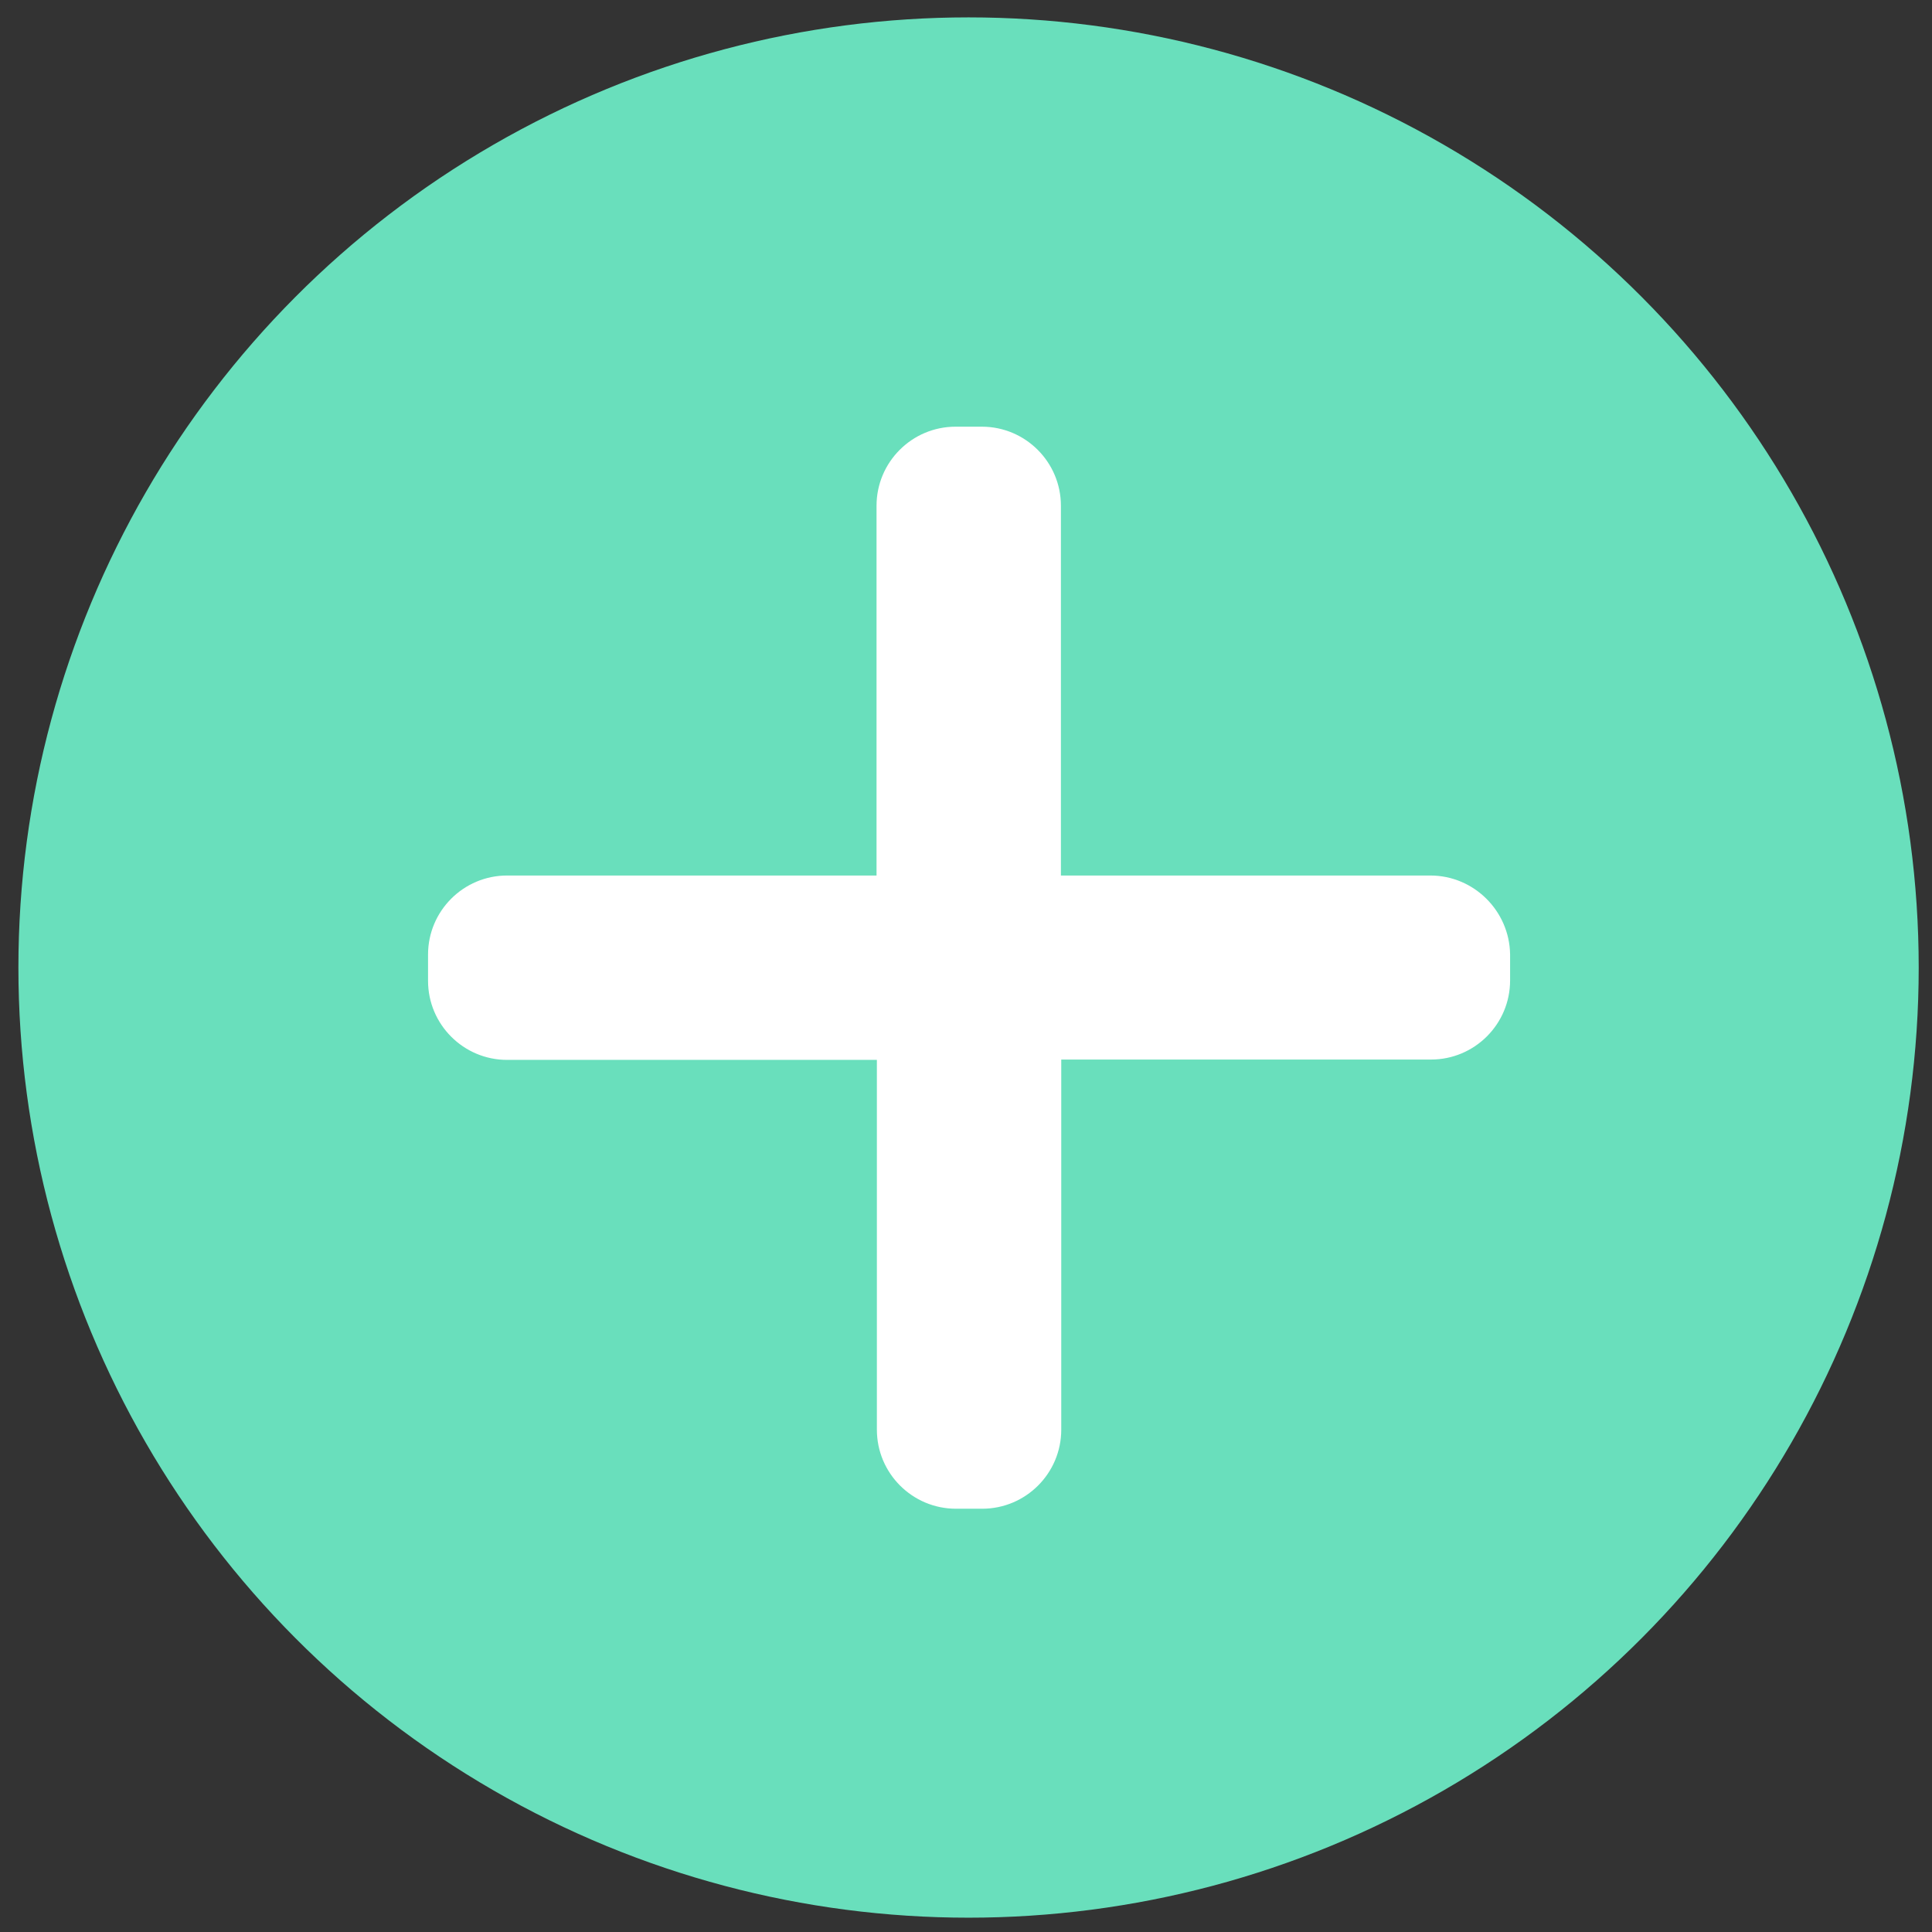
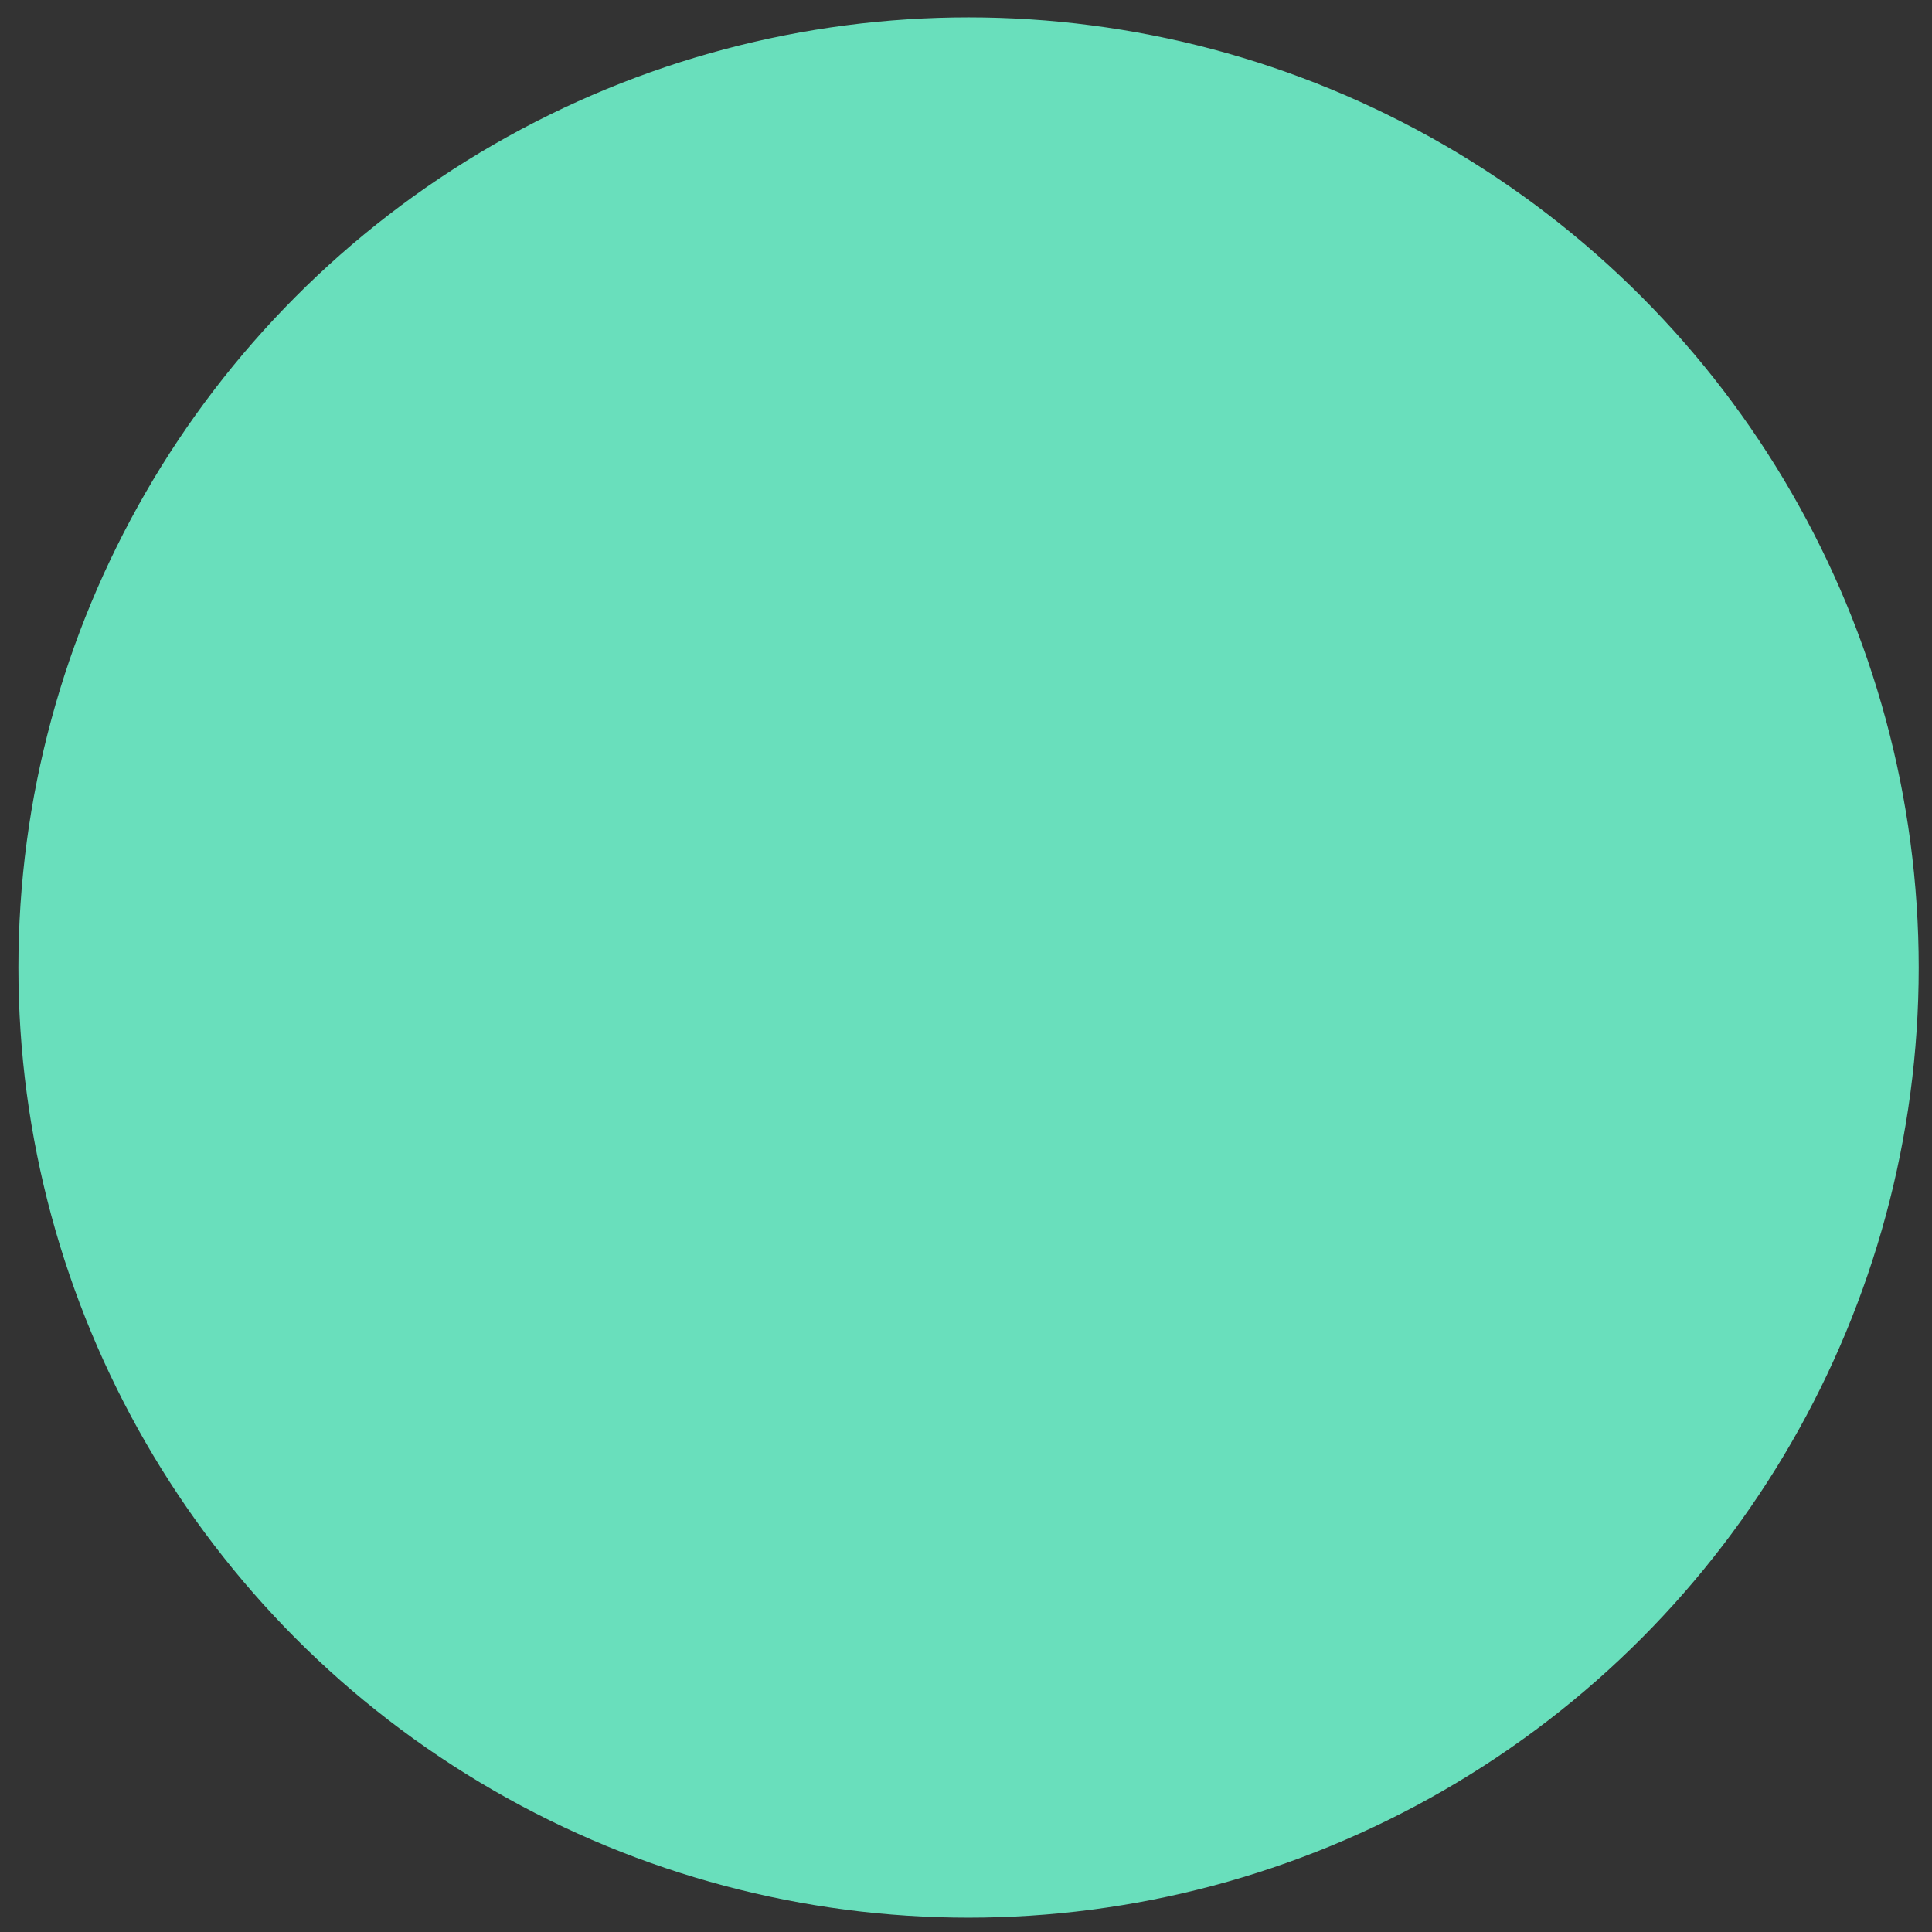
<svg xmlns="http://www.w3.org/2000/svg" version="1.1" id="Calque_1" x="0px" y="0px" viewBox="0 0 56.69 56.69" style="enable-background:new 0 0 56.69 56.69;" xml:space="preserve">
  <rect x="0" y="0" width="56.69" height="56.69" fill="#333333" stroke="none" />
  <style type="text/css">
	.st0{fill:#69DFBC;}
	.st1{fill:#FFFFFF;}
</style>
  <circle class="st0" cx="28.42" cy="28.39" r="27.88" />
-   <path class="st1" d="M41.97,25.69H31.13V14.84c0-1.28-1.04-2.32-2.32-2.32h-0.77c-1.28,0-2.32,1.04-2.32,2.32v10.85H14.88  c-1.28,0-2.32,1.04-2.32,2.32v0.77c0,1.28,1.04,2.32,2.32,2.32h10.85v10.85c0,1.28,1.04,2.32,2.32,2.32h0.77  c1.28,0,2.32-1.04,2.32-2.32V31.09h10.85c1.28,0,2.32-1.04,2.32-2.32v-0.77C44.29,26.73,43.25,25.69,41.97,25.69z" />
</svg>